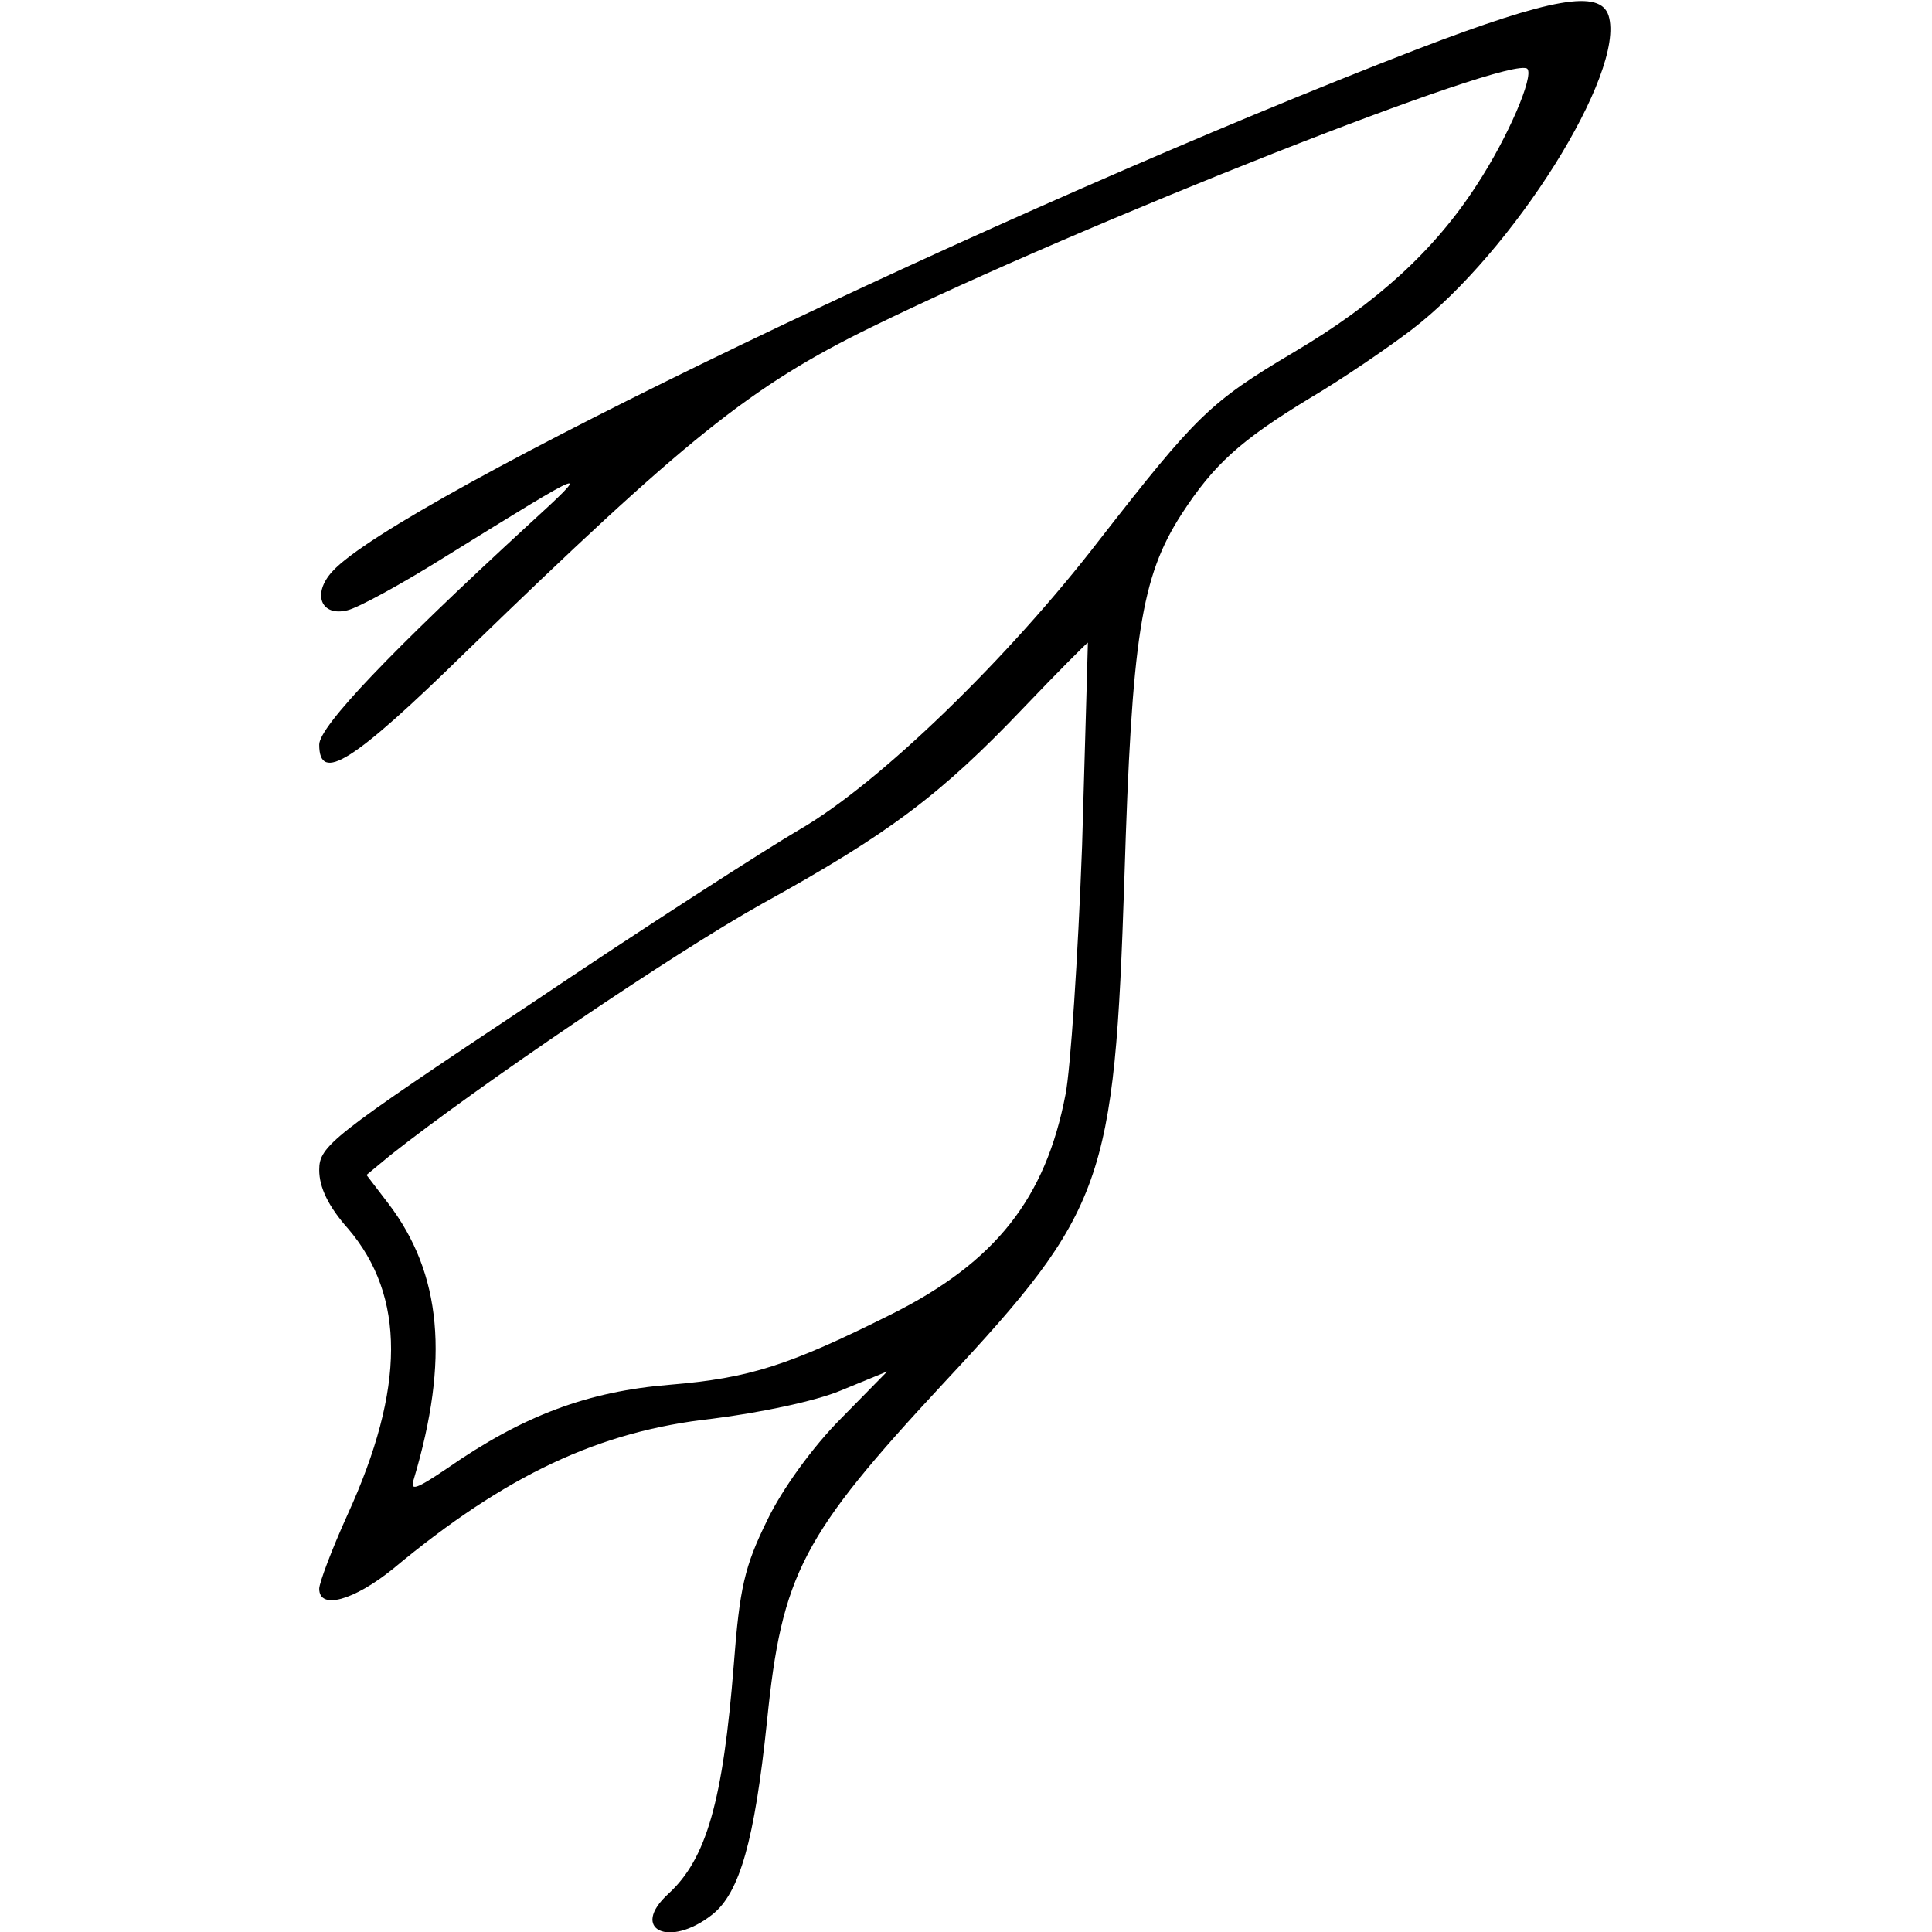
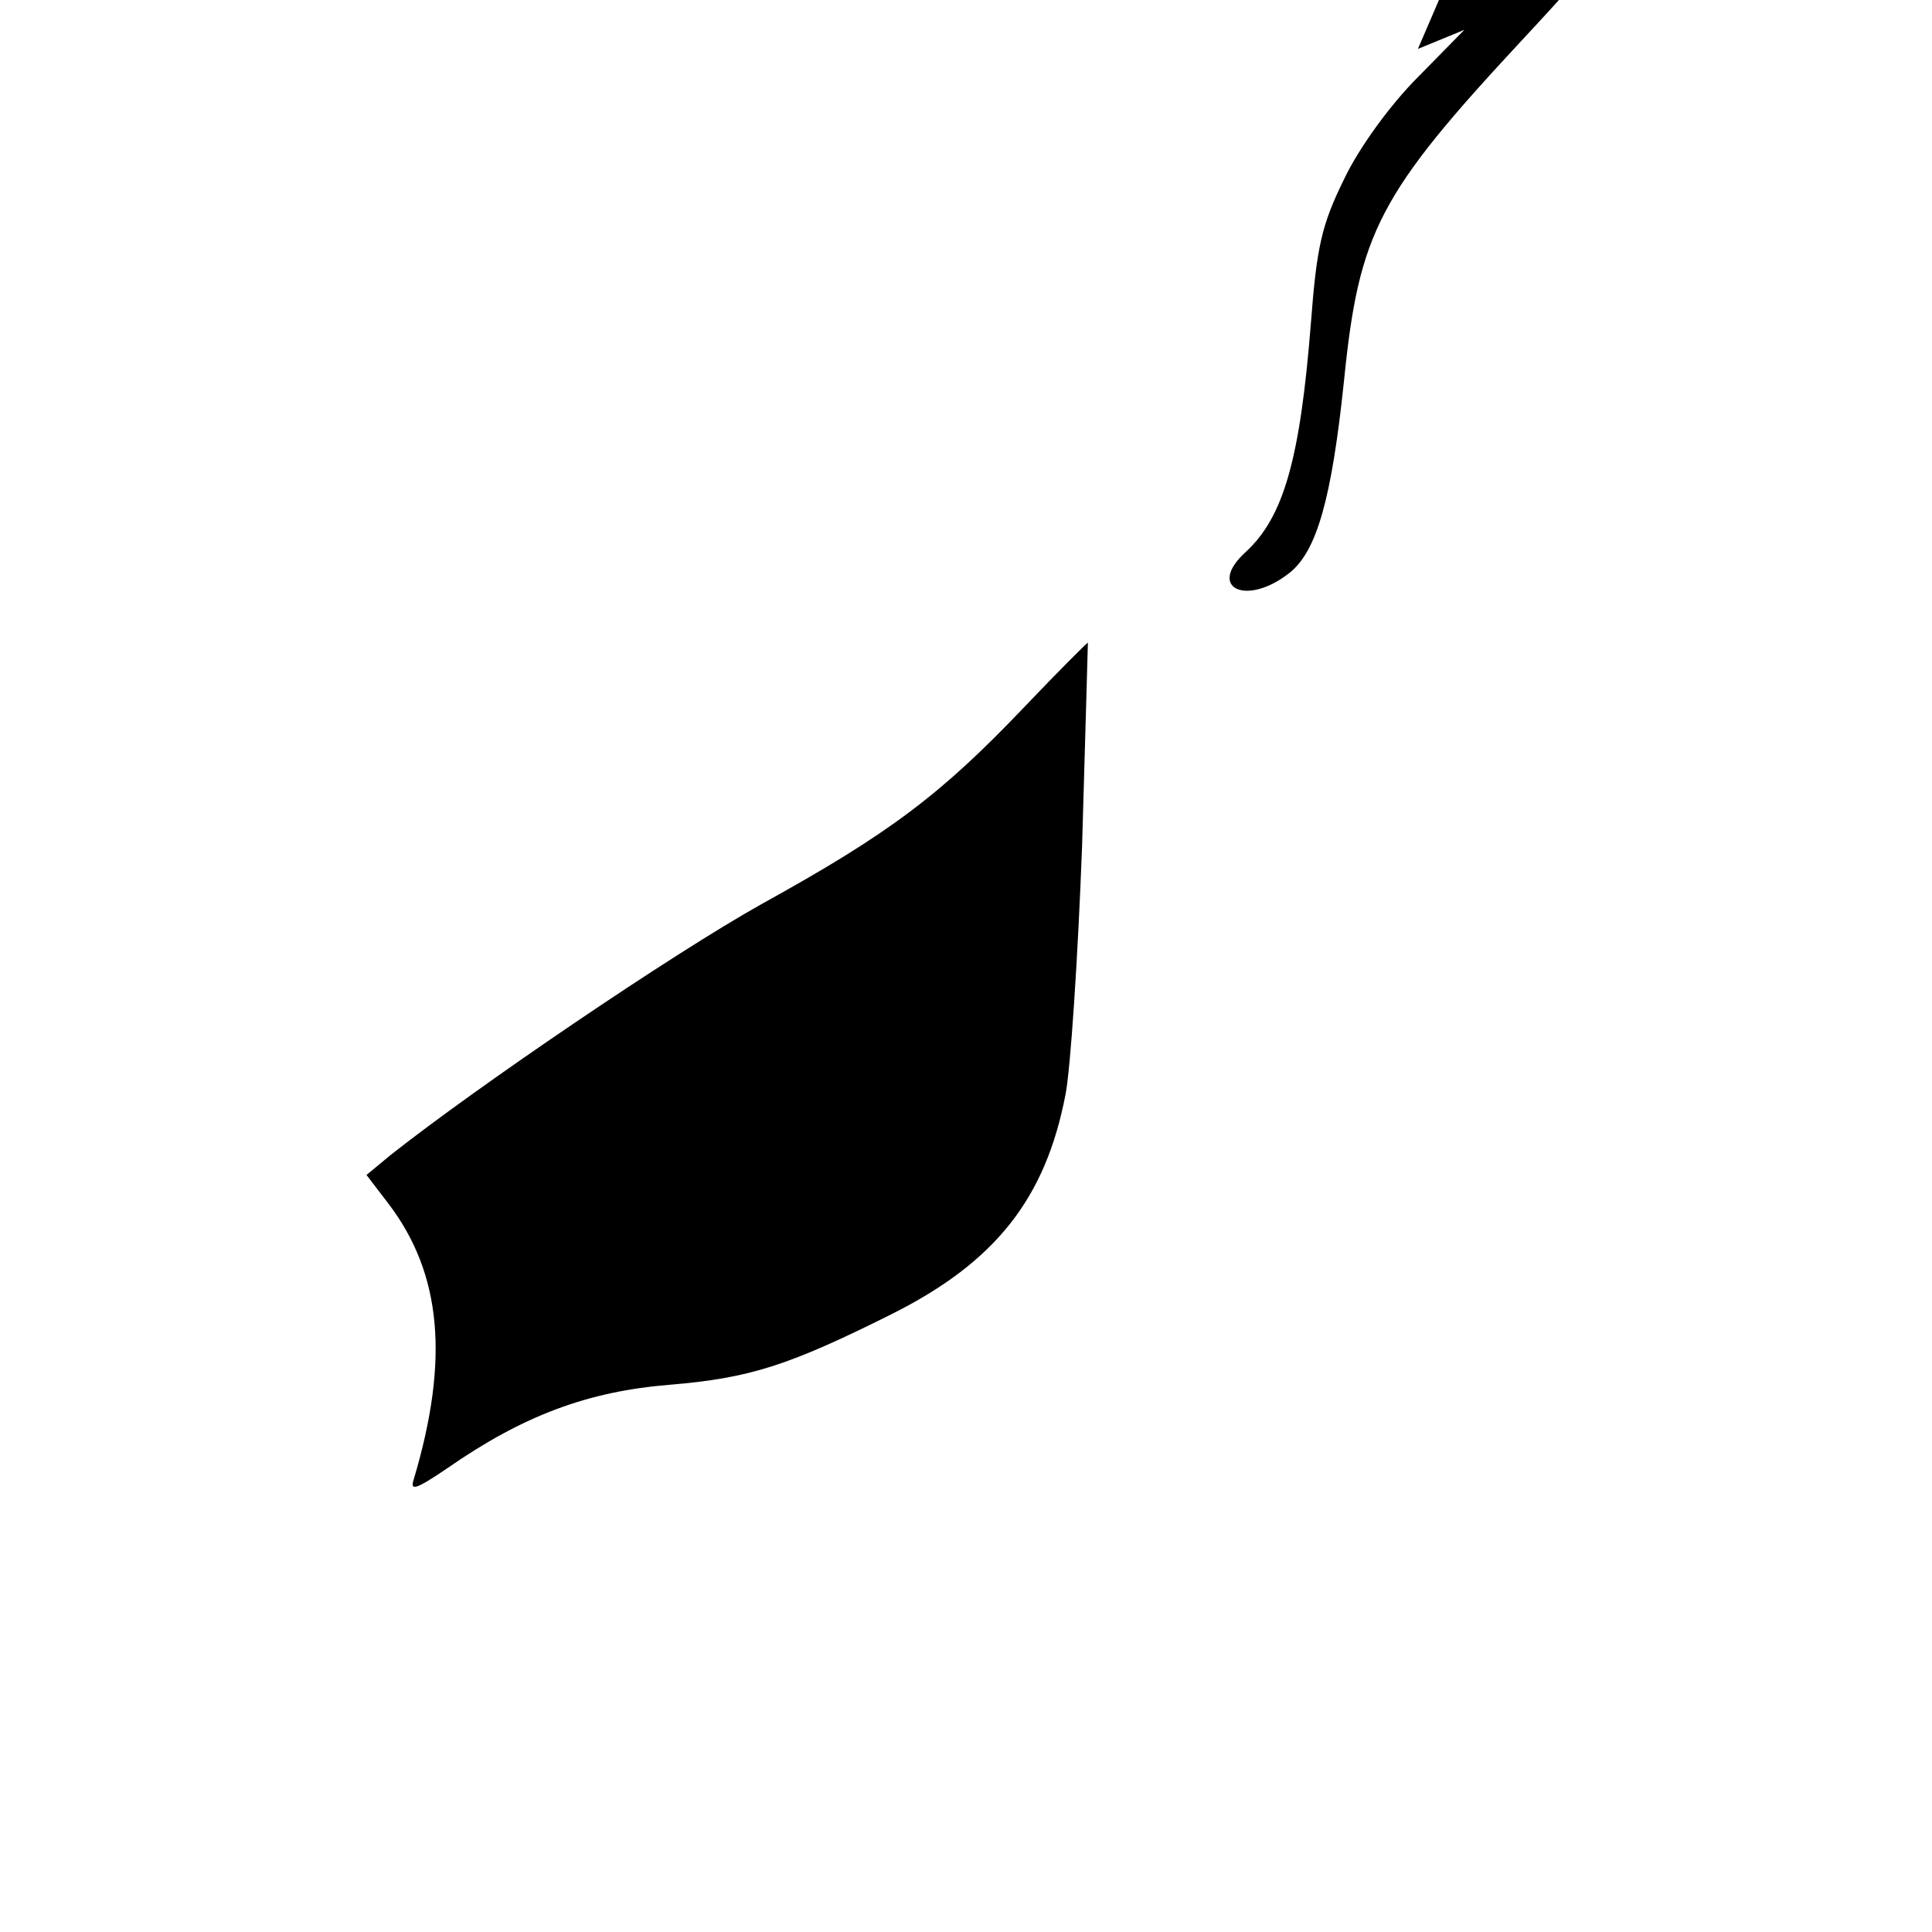
<svg xmlns="http://www.w3.org/2000/svg" version="1.0" width="100mm" height="100mm" viewBox="0 0 156 233" preserveAspectRatio="xMidYMid meet">
  <g transform="translate(0,233) scale(0.1,-0.1)" fill="#000000" stroke="none">
-     <path d="M1325 2271 c-505 -195 -1232 -545 -1309 -630 -25 -27 -14 -55 18 -47 13 3 66 32 117 64 179 111 181 112 99 37 -163 -150 -250 -241 -250 -263 0 -47 40 -22 177 112 265 257 343 320 488 391 257 126 774 330 792 312 8 -9 -23 -82 -61 -140 -51 -79 -121 -143 -221 -202 -101 -60 -117 -76 -234 -226 -110 -143 -266 -294 -361 -349 -41 -24 -189 -119 -327 -212 -239 -159 -253 -170 -253 -199 0 -21 11 -44 35 -71 69 -81 69 -192 -1 -345 -19 -42 -34 -82 -34 -89 0 -26 42 -14 89 24 137 114 249 166 385 181 56 7 124 21 155 34 l56 23 -56 -57 c-33 -33 -71 -85 -89 -123 -27 -55 -33 -81 -40 -173 -13 -165 -33 -235 -79 -277 -47 -43 1 -66 53 -25 33 26 51 89 66 233 18 178 42 224 214 409 193 207 205 241 217 607 9 292 20 364 69 440 39 60 71 89 155 140 39 23 93 60 122 82 123 94 259 311 238 379 -10 32 -68 22 -230 -40z m-405 -961 c-5 -135 -14 -270 -20 -300 -24 -125 -84 -202 -210 -265 -124 -62 -171 -77 -267 -85 -99 -8 -177 -37 -269 -101 -37 -25 -45 -28 -40 -13 43 144 34 248 -31 333 l-26 34 29 24 c105 83 339 242 448 303 154 85 216 132 316 237 41 43 76 78 77 78 0 0 -3 -110 -7 -245z" />
+     <path d="M1325 2271 l56 23 -56 -57 c-33 -33 -71 -85 -89 -123 -27 -55 -33 -81 -40 -173 -13 -165 -33 -235 -79 -277 -47 -43 1 -66 53 -25 33 26 51 89 66 233 18 178 42 224 214 409 193 207 205 241 217 607 9 292 20 364 69 440 39 60 71 89 155 140 39 23 93 60 122 82 123 94 259 311 238 379 -10 32 -68 22 -230 -40z m-405 -961 c-5 -135 -14 -270 -20 -300 -24 -125 -84 -202 -210 -265 -124 -62 -171 -77 -267 -85 -99 -8 -177 -37 -269 -101 -37 -25 -45 -28 -40 -13 43 144 34 248 -31 333 l-26 34 29 24 c105 83 339 242 448 303 154 85 216 132 316 237 41 43 76 78 77 78 0 0 -3 -110 -7 -245z" />
  </g>
</svg>